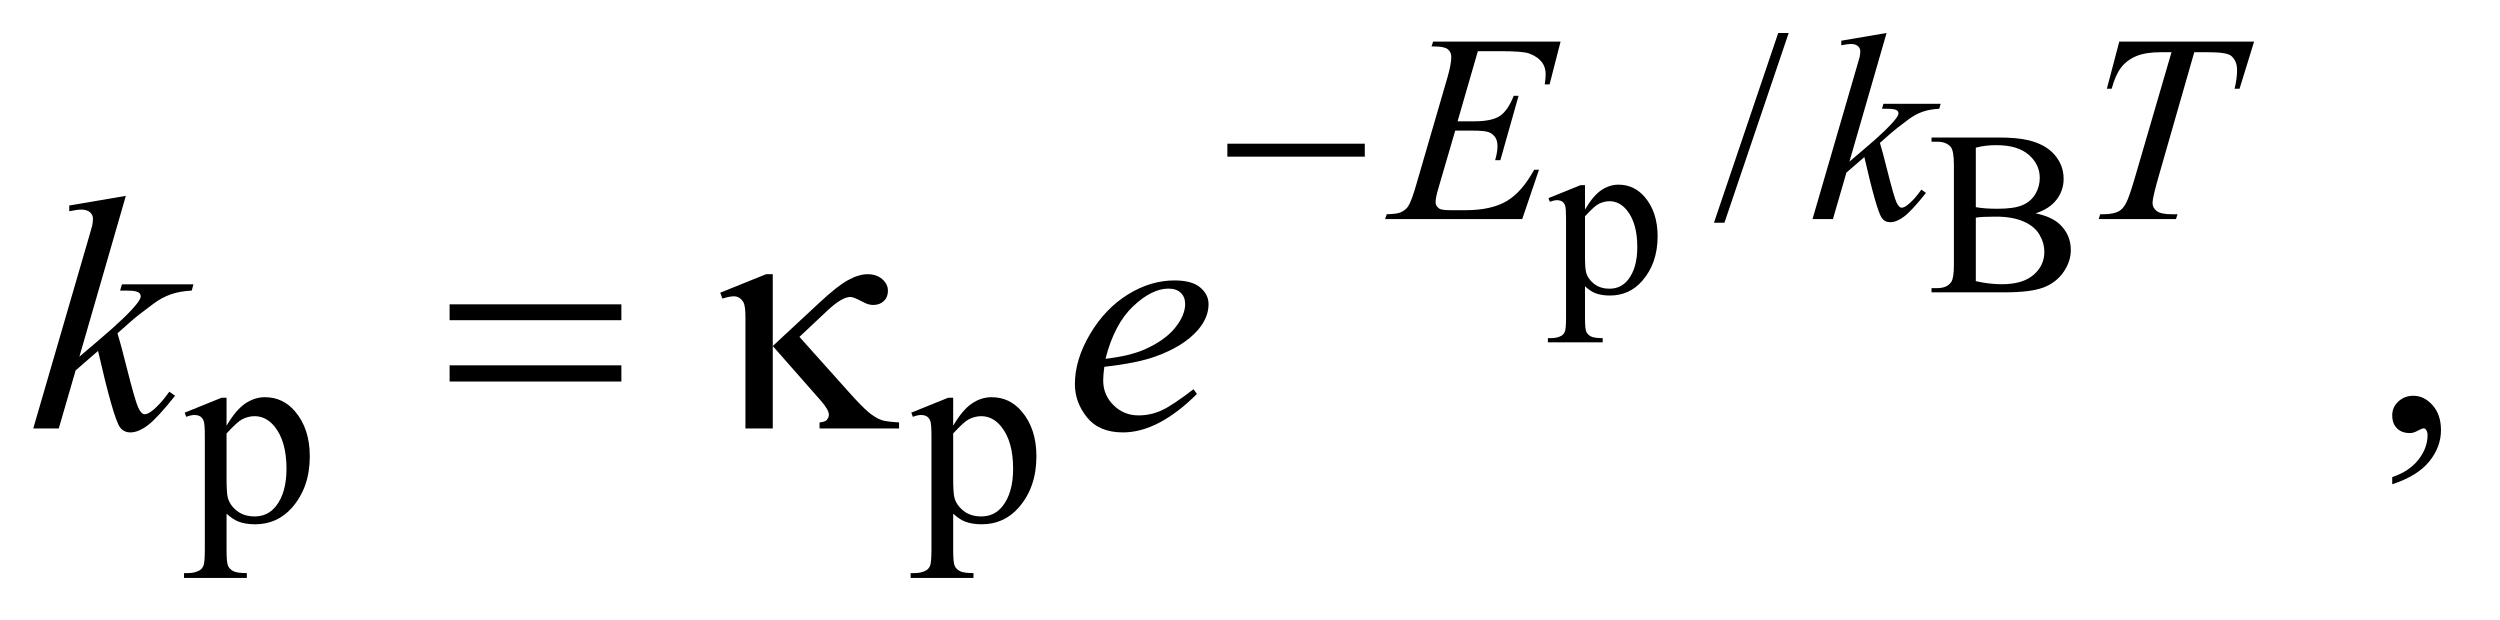
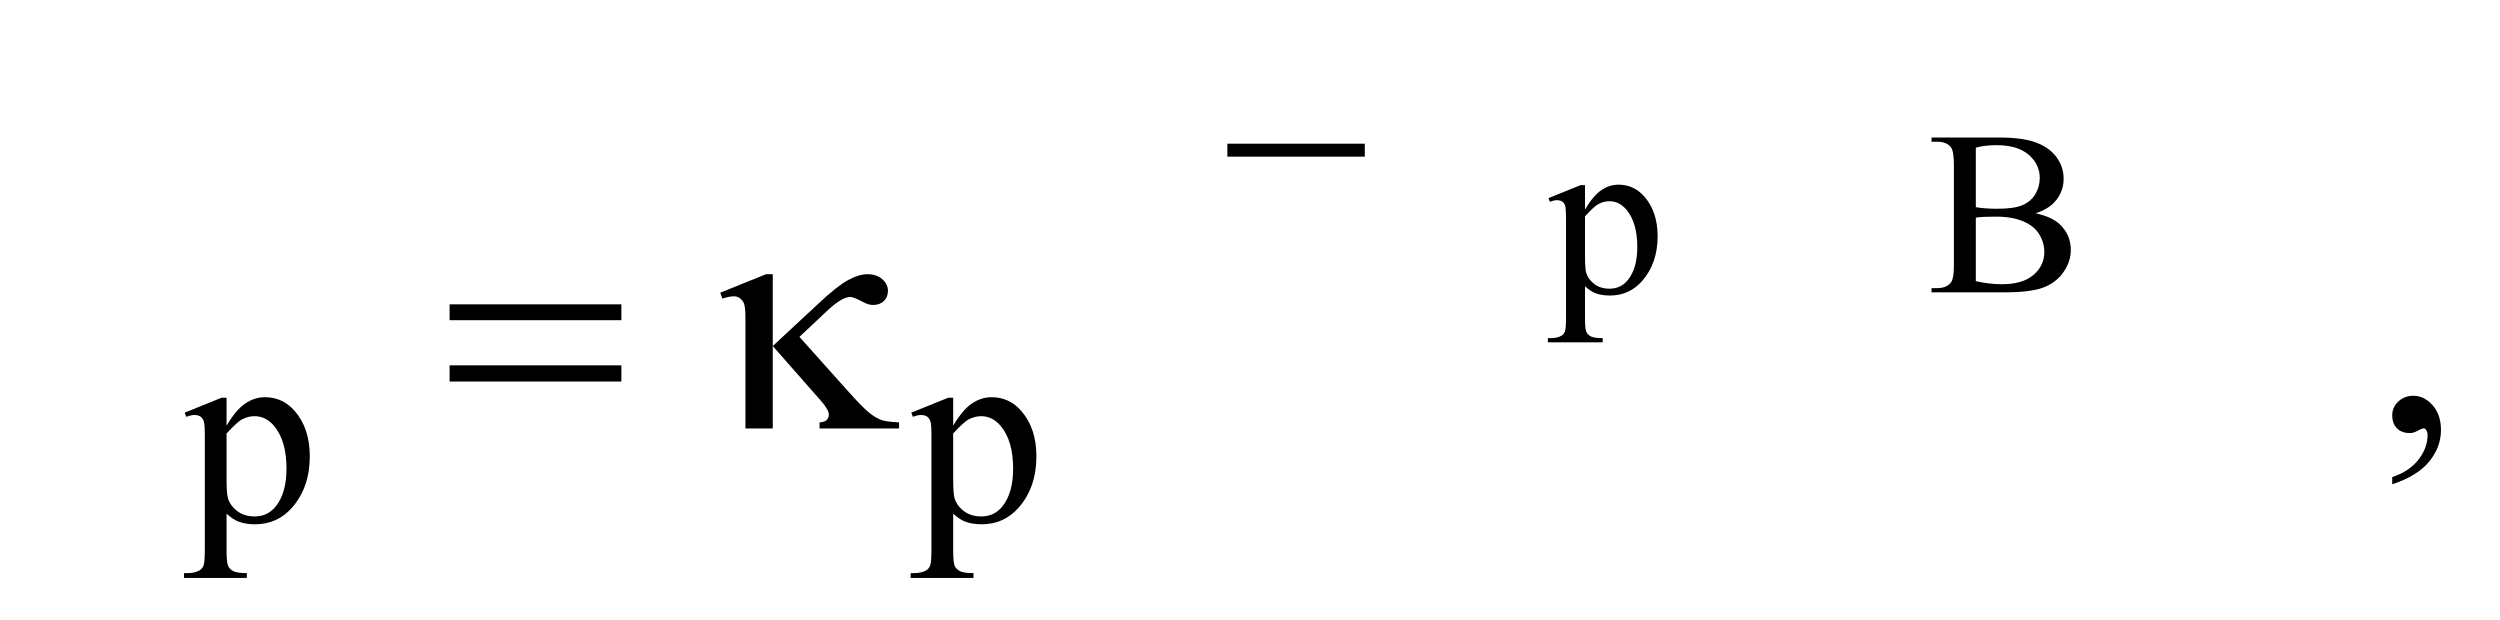
<svg xmlns="http://www.w3.org/2000/svg" stroke-dasharray="none" shape-rendering="auto" font-family="'Dialog'" text-rendering="auto" width="117" fill-opacity="1" color-interpolation="auto" color-rendering="auto" preserveAspectRatio="xMidYMid meet" font-size="12px" viewBox="0 0 117 29" fill="black" stroke="black" image-rendering="auto" stroke-miterlimit="10" stroke-linecap="square" stroke-linejoin="miter" font-style="normal" stroke-width="1" height="29" stroke-dashoffset="0" font-weight="normal" stroke-opacity="1">
  <defs id="genericDefs" />
  <g>
    <defs id="defs1">
      <clipPath clipPathUnits="userSpaceOnUse" id="clipPath1">
-         <path d="M0.945 2.2 L74.923 2.2 L74.923 20.492 L0.945 20.492 L0.945 2.2 Z" />
-       </clipPath>
+         </clipPath>
      <clipPath clipPathUnits="userSpaceOnUse" id="clipPath2">
        <path d="M30.176 70.301 L30.176 654.699 L2393.699 654.699 L2393.699 70.301 Z" />
      </clipPath>
    </defs>
    <g transform="scale(1.576,1.576) translate(-0.945,-2.2) matrix(0.031,0,0,0.031,0,0)">
      <path d="M1513.781 260.766 L1544.625 248.297 L1548.781 248.297 L1548.781 271.703 Q1556.547 258.469 1564.367 253.164 Q1572.188 247.859 1580.828 247.859 Q1595.922 247.859 1605.984 259.672 Q1618.344 274.109 1618.344 297.297 Q1618.344 323.219 1603.469 340.172 Q1591.219 354.062 1572.625 354.062 Q1564.531 354.062 1558.625 351.766 Q1554.25 350.125 1548.781 345.203 L1548.781 375.719 Q1548.781 386 1550.039 388.789 Q1551.297 391.578 1554.414 393.219 Q1557.531 394.859 1565.734 394.859 L1565.734 398.906 L1513.234 398.906 L1513.234 394.859 L1515.969 394.859 Q1521.984 394.969 1526.25 392.562 Q1528.328 391.359 1529.477 388.68 Q1530.625 386 1530.625 375.062 L1530.625 280.344 Q1530.625 270.609 1529.75 267.984 Q1528.875 265.359 1526.961 264.047 Q1525.047 262.734 1521.766 262.734 Q1519.141 262.734 1515.094 264.266 L1513.781 260.766 ZM1548.781 278.156 L1548.781 315.562 Q1548.781 327.703 1549.766 331.531 Q1551.297 337.875 1557.258 342.688 Q1563.219 347.5 1572.297 347.5 Q1583.234 347.5 1590.016 338.969 Q1598.875 327.812 1598.875 307.578 Q1598.875 284.609 1588.812 272.25 Q1581.812 263.719 1572.188 263.719 Q1566.938 263.719 1561.797 266.344 Q1557.859 268.312 1548.781 278.156 ZM1980.469 275.312 Q1995.891 278.594 2003.547 285.812 Q2014.156 295.875 2014.156 310.422 Q2014.156 321.469 2007.156 331.586 Q2000.156 341.703 1987.961 346.352 Q1975.766 351 1950.719 351 L1880.719 351 L1880.719 346.953 L1886.297 346.953 Q1895.594 346.953 1899.641 341.047 Q1902.156 337.219 1902.156 324.75 L1902.156 228.938 Q1902.156 215.156 1898.984 211.547 Q1894.719 206.734 1886.297 206.734 L1880.719 206.734 L1880.719 202.688 L1944.812 202.688 Q1962.75 202.688 1973.578 205.312 Q1989.984 209.25 1998.625 219.258 Q2007.266 229.266 2007.266 242.281 Q2007.266 253.438 2000.484 262.242 Q1993.703 271.047 1980.469 275.312 ZM1923.156 269.406 Q1927.203 270.172 1932.398 270.555 Q1937.594 270.938 1943.828 270.938 Q1959.797 270.938 1967.836 267.492 Q1975.875 264.047 1980.141 256.938 Q1984.406 249.828 1984.406 241.406 Q1984.406 228.391 1973.797 219.203 Q1963.188 210.016 1942.844 210.016 Q1931.906 210.016 1923.156 212.422 L1923.156 269.406 ZM1923.156 340.281 Q1935.844 343.234 1948.203 343.234 Q1968 343.234 1978.391 334.32 Q1988.781 325.406 1988.781 312.281 Q1988.781 303.641 1984.078 295.656 Q1979.375 287.672 1968.766 283.078 Q1958.156 278.484 1942.516 278.484 Q1935.734 278.484 1930.922 278.703 Q1926.109 278.922 1923.156 279.469 L1923.156 340.281 Z" stroke="none" clip-path="url(#clipPath2)" />
    </g>
    <g transform="matrix(0.049,0,0,0.049,-1.488,-3.467)">
-       <path d="M1738.75 102.25 L1677.375 283.5 L1667.375 283.5 L1728.75 102.25 L1738.75 102.25 Z" stroke="none" clip-path="url(#clipPath2)" />
-     </g>
+       </g>
    <g transform="matrix(0.049,0,0,0.049,-1.488,-3.467)">
      <path d="M206.75 464.875 L242 450.625 L246.75 450.625 L246.75 477.375 Q255.625 462.25 264.562 456.188 Q273.5 450.125 283.375 450.125 Q300.625 450.125 312.125 463.625 Q326.25 480.125 326.25 506.625 Q326.25 536.25 309.25 555.625 Q295.25 571.5 274 571.5 Q264.75 571.5 258 568.875 Q253 567 246.75 561.375 L246.75 596.25 Q246.75 608 248.188 611.188 Q249.625 614.375 253.188 616.25 Q256.75 618.125 266.125 618.125 L266.125 622.75 L206.125 622.75 L206.125 618.125 L209.25 618.125 Q216.125 618.25 221 615.5 Q223.375 614.125 224.688 611.062 Q226 608 226 595.5 L226 487.25 Q226 476.125 225 473.125 Q224 470.125 221.812 468.625 Q219.625 467.125 215.875 467.125 Q212.875 467.125 208.25 468.875 L206.75 464.875 ZM246.75 484.75 L246.75 527.5 Q246.75 541.375 247.875 545.75 Q249.625 553 256.438 558.5 Q263.25 564 273.625 564 Q286.125 564 293.875 554.25 Q304 541.5 304 518.375 Q304 492.125 292.5 478 Q284.5 468.25 273.5 468.25 Q267.5 468.25 261.625 471.25 Q257.125 473.5 246.75 484.75 ZM900.75 464.875 L936 450.625 L940.75 450.625 L940.75 477.375 Q949.625 462.25 958.562 456.188 Q967.5 450.125 977.375 450.125 Q994.625 450.125 1006.125 463.625 Q1020.25 480.125 1020.25 506.625 Q1020.25 536.25 1003.25 555.625 Q989.25 571.5 968 571.5 Q958.75 571.5 952 568.875 Q947 567 940.75 561.375 L940.75 596.25 Q940.75 608 942.188 611.188 Q943.625 614.375 947.188 616.25 Q950.75 618.125 960.125 618.125 L960.125 622.75 L900.125 622.75 L900.125 618.125 L903.25 618.125 Q910.125 618.25 915 615.5 Q917.375 614.125 918.688 611.062 Q920 608 920 595.5 L920 487.25 Q920 476.125 919 473.125 Q918 470.125 915.812 468.625 Q913.625 467.125 909.875 467.125 Q906.875 467.125 902.25 468.875 L900.75 464.875 ZM940.75 484.75 L940.75 527.5 Q940.75 541.375 941.875 545.75 Q943.625 553 950.438 558.5 Q957.25 564 967.625 564 Q980.125 564 987.875 554.25 Q998 541.5 998 518.375 Q998 492.125 986.5 478 Q978.5 468.25 967.5 468.25 Q961.5 468.25 955.625 471.25 Q951.125 473.5 940.75 484.75 Z" stroke="none" clip-path="url(#clipPath2)" />
    </g>
    <g transform="matrix(0.049,0,0,0.049,-1.488,-3.467)">
      <path d="M2315.188 533.281 L2315.188 526.406 Q2331.281 521.094 2340.109 509.922 Q2348.938 498.75 2348.938 486.25 Q2348.938 483.281 2347.531 481.25 Q2346.438 479.844 2345.344 479.844 Q2343.625 479.844 2337.844 482.969 Q2335.031 484.375 2331.906 484.375 Q2324.25 484.375 2319.719 479.844 Q2315.188 475.312 2315.188 467.344 Q2315.188 459.688 2321.047 454.219 Q2326.906 448.75 2335.344 448.75 Q2345.656 448.75 2353.703 457.734 Q2361.75 466.719 2361.75 481.562 Q2361.75 497.656 2350.578 511.484 Q2339.406 525.312 2315.188 533.281 Z" stroke="none" clip-path="url(#clipPath2)" />
    </g>
    <g transform="matrix(0.049,0,0,0.049,-1.488,-3.467)">
-       <path d="M1441.875 119.625 L1422.5 186.625 L1438.375 186.625 Q1455.375 186.625 1463 181.438 Q1470.625 176.25 1476.125 162.25 L1480.75 162.25 L1463.375 223.75 L1458.375 223.75 Q1460.625 216 1460.625 210.5 Q1460.625 205.125 1458.438 201.875 Q1456.25 198.625 1452.438 197.062 Q1448.625 195.5 1436.375 195.5 L1420.25 195.5 L1403.875 251.625 Q1401.5 259.75 1401.5 264 Q1401.5 267.25 1404.625 269.75 Q1406.75 271.5 1415.25 271.5 L1430.25 271.5 Q1454.625 271.5 1469.312 262.875 Q1484 254.25 1495.625 232.875 L1500.25 232.875 L1484.25 280 L1353.25 280 L1354.875 275.375 Q1364.625 275.125 1368 273.625 Q1373 271.375 1375.25 267.875 Q1378.625 262.75 1383.25 246.375 L1413 144.125 Q1416.5 131.75 1416.5 125.25 Q1416.5 120.5 1413.188 117.812 Q1409.875 115.125 1400.25 115.125 L1397.625 115.125 L1399.125 110.5 L1520.875 110.5 L1510.375 151.375 L1505.75 151.375 Q1506.625 145.625 1506.625 141.75 Q1506.625 135.125 1503.375 130.625 Q1499.125 124.875 1491 121.875 Q1485 119.625 1463.375 119.625 L1441.875 119.625 ZM1832.25 102.25 L1796.75 225.125 L1811 213 Q1834.375 193.25 1841.375 183.75 Q1843.625 180.625 1843.625 179 Q1843.625 177.875 1842.875 176.875 Q1842.125 175.875 1839.938 175.25 Q1837.75 174.625 1832.25 174.625 L1827.875 174.625 L1829.25 169.875 L1883.875 169.875 L1882.625 174.625 Q1873.25 175.125 1866.438 177.562 Q1859.625 180 1853.25 184.75 Q1840.625 194.125 1836.625 197.75 L1825.875 207.25 Q1828.625 216.25 1832.625 232.375 Q1839.375 259.125 1841.75 264.125 Q1844.125 269.125 1846.625 269.125 Q1848.75 269.125 1851.625 267 Q1858.125 262.25 1865.5 251.875 L1869.875 255 Q1856.25 272.125 1849 277.562 Q1841.75 283 1835.75 283 Q1830.5 283 1827.625 278.875 Q1822.625 271.5 1811 220.75 L1793.875 235.625 L1781 280 L1761.5 280 L1803 137.375 L1806.5 125.25 Q1807.125 122.125 1807.125 119.75 Q1807.125 116.75 1804.812 114.75 Q1802.5 112.75 1798.125 112.75 Q1795.25 112.75 1789 114 L1789 109.625 L1832.25 102.25 ZM2054.5 110.5 L2183.25 110.5 L2169.375 155.5 L2164.625 155.5 Q2167 145.625 2167 137.875 Q2167 128.75 2161.375 124.125 Q2157.125 120.625 2139.5 120.625 L2126.125 120.625 L2092.625 237.375 Q2086.25 259.375 2086.25 264.5 Q2086.25 269.25 2090.25 272.312 Q2094.25 275.375 2104.375 275.375 L2110.125 275.375 L2108.625 280 L2034.875 280 L2036.25 275.375 L2039.5 275.375 Q2049.25 275.375 2054.5 272.25 Q2058.125 270.125 2061.062 264.562 Q2064 259 2069.25 241 L2104.375 120.625 L2094.25 120.625 Q2079.625 120.625 2070.688 124.375 Q2061.75 128.125 2056.25 135.25 Q2050.75 142.375 2047.25 155.5 L2042.625 155.5 L2054.5 110.5 Z" stroke="none" clip-path="url(#clipPath2)" />
-     </g>
+       </g>
    <g transform="matrix(0.049,0,0,0.049,-1.488,-3.467)">
-       <path d="M150.562 257.812 L106.188 411.406 L124 396.25 Q153.219 371.562 161.969 359.688 Q164.781 355.781 164.781 353.75 Q164.781 352.344 163.844 351.094 Q162.906 349.844 160.172 349.062 Q157.438 348.281 150.562 348.281 L145.094 348.281 L146.812 342.344 L215.094 342.344 L213.531 348.281 Q201.812 348.906 193.297 351.953 Q184.781 355 176.812 360.938 Q161.031 372.656 156.031 377.188 L142.594 389.062 Q146.031 400.312 151.031 420.469 Q159.469 453.906 162.438 460.156 Q165.406 466.406 168.531 466.406 Q171.188 466.406 174.781 463.75 Q182.906 457.812 192.125 444.844 L197.594 448.75 Q180.562 470.156 171.5 476.953 Q162.438 483.75 154.938 483.75 Q148.375 483.75 144.781 478.594 Q138.531 469.375 124 405.938 L102.594 424.531 L86.5 480 L62.125 480 L114 301.719 L118.375 286.562 Q119.156 282.656 119.156 279.688 Q119.156 275.938 116.266 273.438 Q113.375 270.938 107.906 270.938 Q104.312 270.938 96.5 272.5 L96.5 267.031 L150.562 257.812 ZM1085.125 421.094 Q1084.031 428.906 1084.031 434.062 Q1084.031 447.969 1093.875 457.734 Q1103.719 467.5 1117.781 467.5 Q1129.031 467.5 1139.422 462.891 Q1149.812 458.281 1170.281 442.5 L1173.562 447.031 Q1136.531 483.75 1102.938 483.75 Q1080.125 483.75 1068.562 469.375 Q1057 455 1057 437.656 Q1057 414.375 1071.375 390 Q1085.75 365.625 1107.469 352.109 Q1129.188 338.594 1152.156 338.594 Q1168.719 338.594 1176.688 345.312 Q1184.656 352.031 1184.656 361.25 Q1184.656 374.219 1174.344 386.094 Q1160.75 401.562 1134.344 411.094 Q1116.844 417.5 1085.125 421.094 ZM1086.219 413.438 Q1109.344 410.781 1123.875 404.375 Q1143.094 395.781 1152.703 383.828 Q1162.312 371.875 1162.312 361.094 Q1162.312 354.531 1158.172 350.469 Q1154.031 346.406 1146.375 346.406 Q1130.438 346.406 1112.547 363.359 Q1094.656 380.312 1086.219 413.438 Z" stroke="none" clip-path="url(#clipPath2)" />
-     </g>
+       </g>
    <g transform="matrix(0.049,0,0,0.049,-1.488,-3.467)">
      <path d="M1202.625 208 L1333.875 208 L1333.875 220.375 L1202.625 220.375 L1202.625 208 Z" stroke="none" clip-path="url(#clipPath2)" />
    </g>
    <g transform="matrix(0.049,0,0,0.049,-1.488,-3.467)">
      <path d="M459.781 361.406 L623.844 361.406 L623.844 376.562 L459.781 376.562 L459.781 361.406 ZM459.781 419.688 L623.844 419.688 L623.844 435.156 L459.781 435.156 L459.781 419.688 ZM768.438 332.656 L768.438 401.25 L812.656 360.156 Q829.844 344.062 840.234 338.359 Q850.625 332.656 858.906 332.656 Q867.656 332.656 873.047 337.422 Q878.438 342.188 878.438 348.438 Q878.438 354.531 874.531 358.281 Q870.625 362.031 864.219 362.031 Q859.844 362.031 854.688 359.219 Q845.625 354.375 842.656 354.375 Q834.375 354.375 820.156 367.812 L793.906 392.5 L840.625 444.688 Q853.438 459.062 859.922 464.453 Q866.406 469.844 872.5 472.031 Q876.562 473.438 889.062 474.219 L889.062 480 L813.125 480 L813.125 474.219 Q817.969 473.75 819.688 472.188 Q822.031 469.688 822.031 466.875 Q822.031 462.188 814.219 453.281 L768.438 401.25 L768.438 480 L742.344 480 L742.344 374.219 Q742.344 362.969 740.469 359.531 Q737.031 353.75 731.25 353.75 Q727.344 353.75 720.312 355.938 L718.281 350.312 L762.031 332.656 L768.438 332.656 Z" stroke="none" clip-path="url(#clipPath2)" />
    </g>
  </g>
</svg>